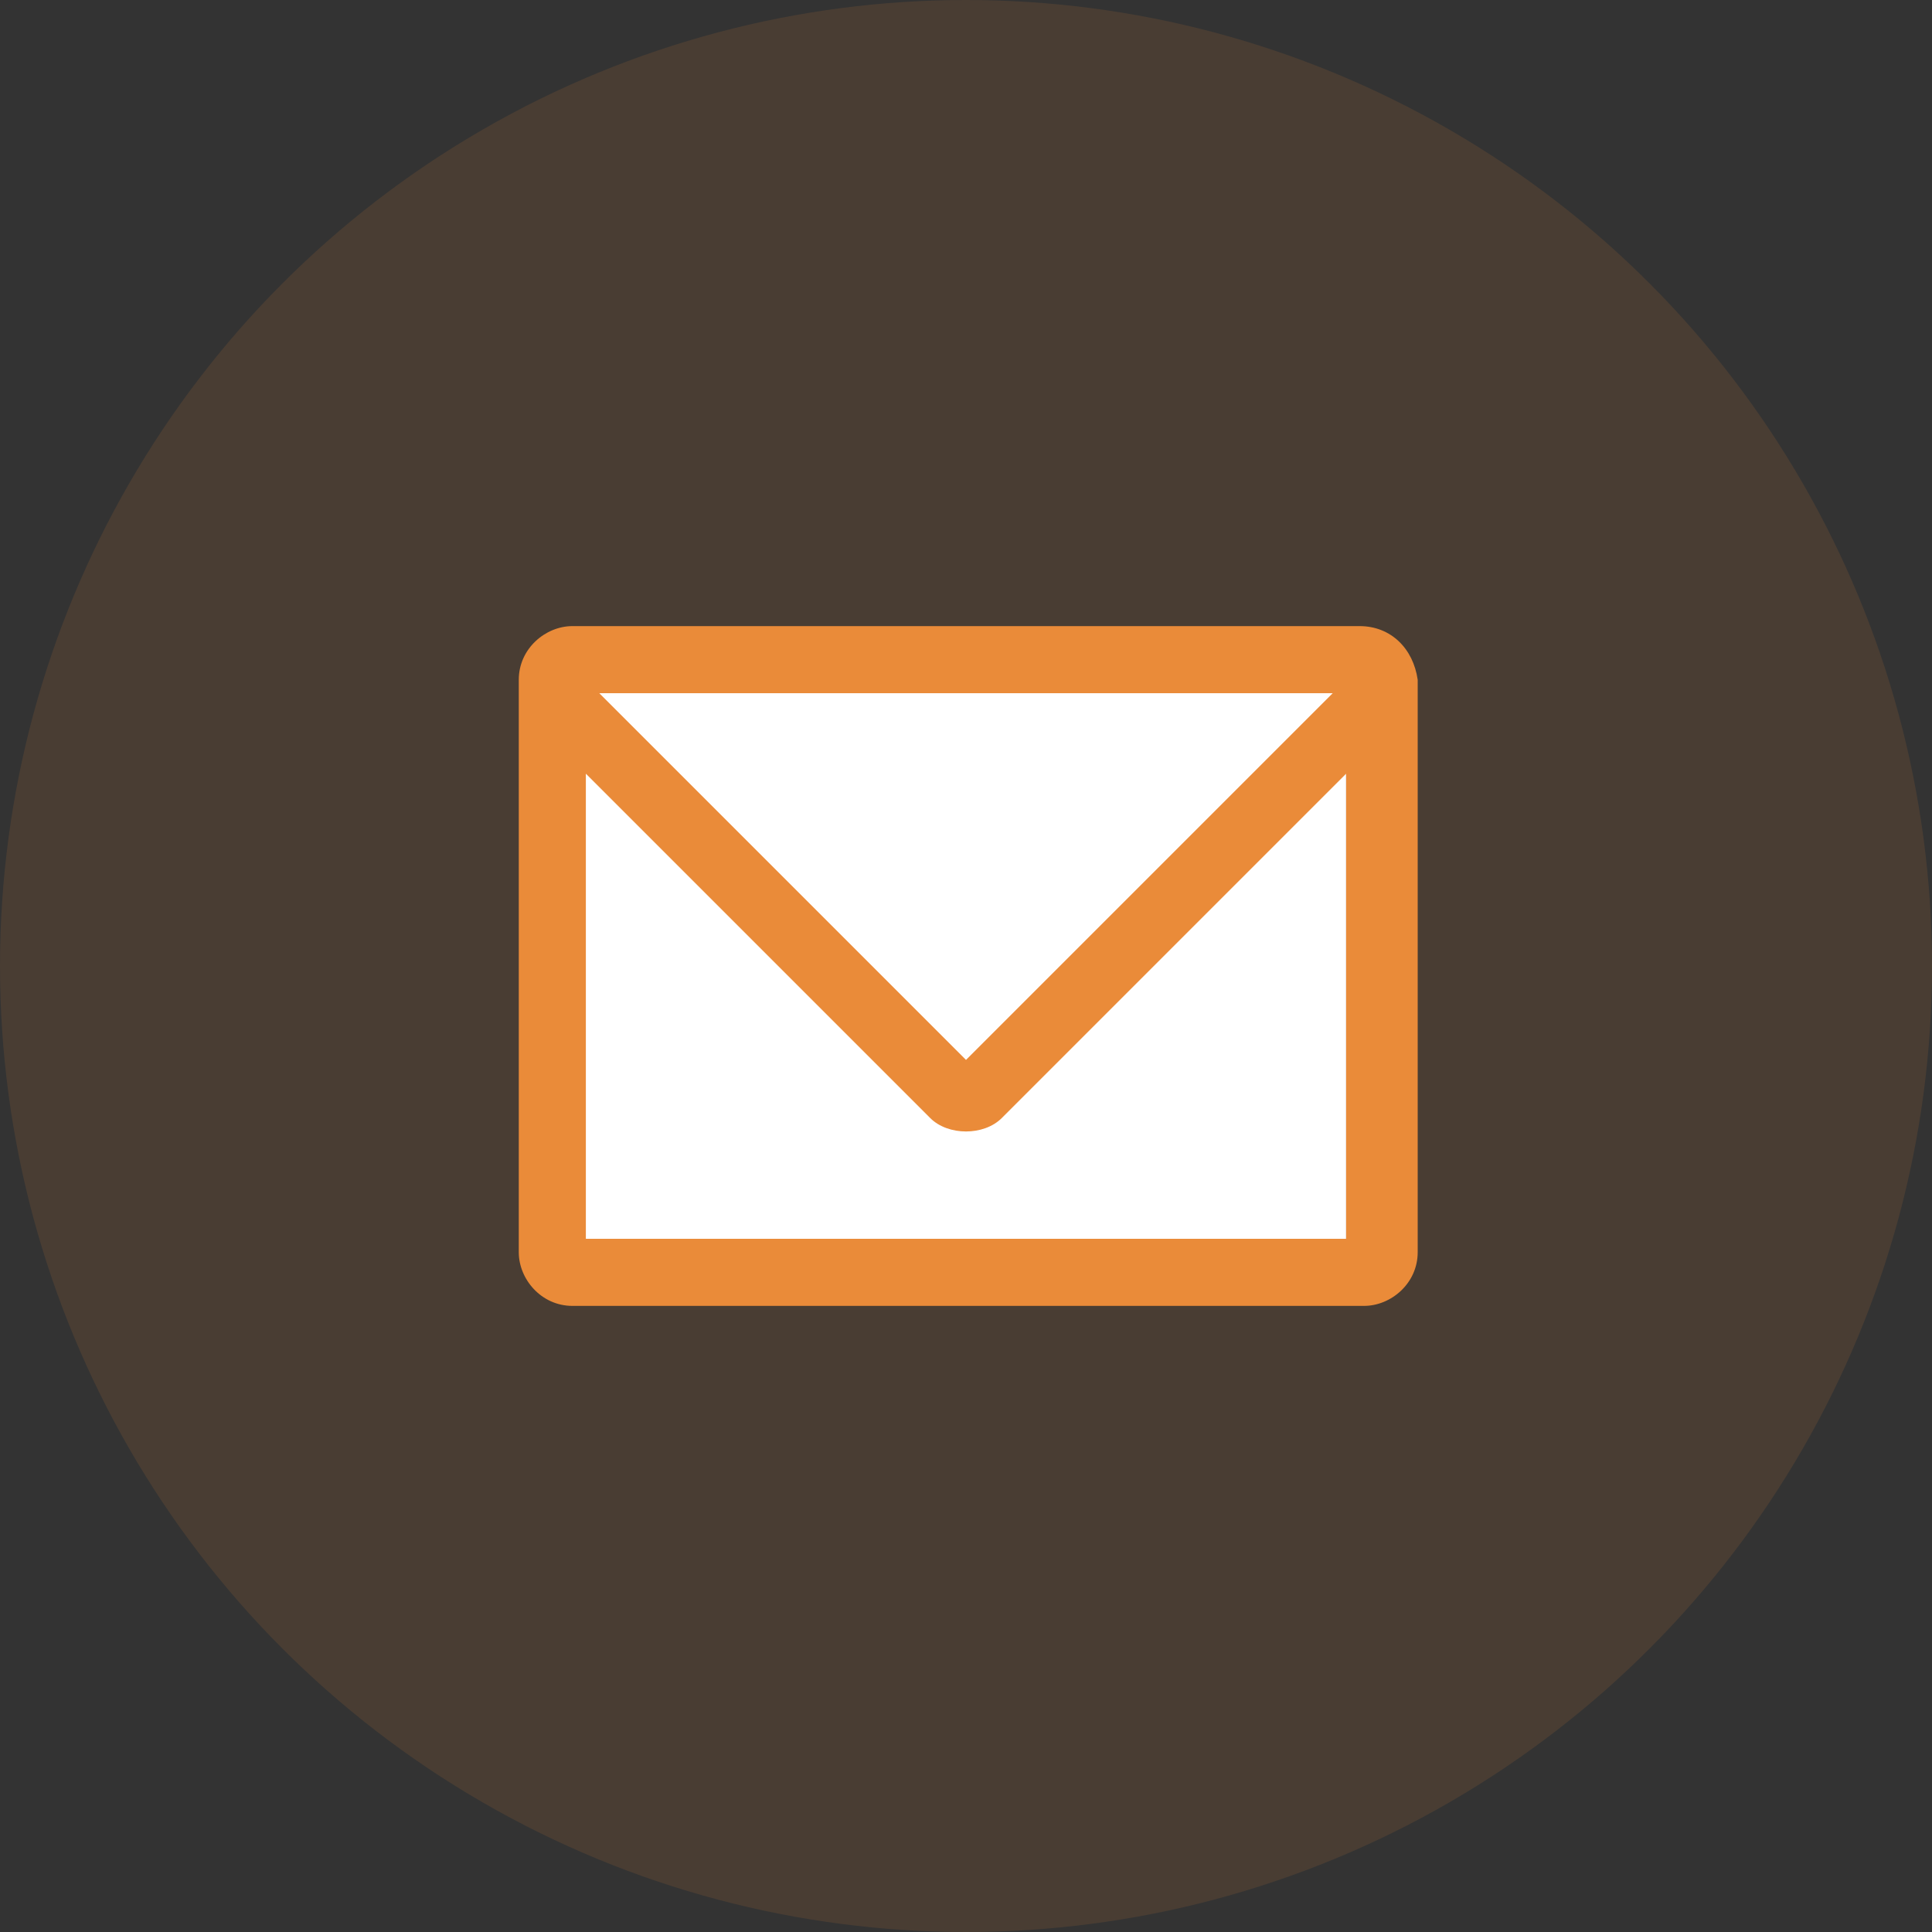
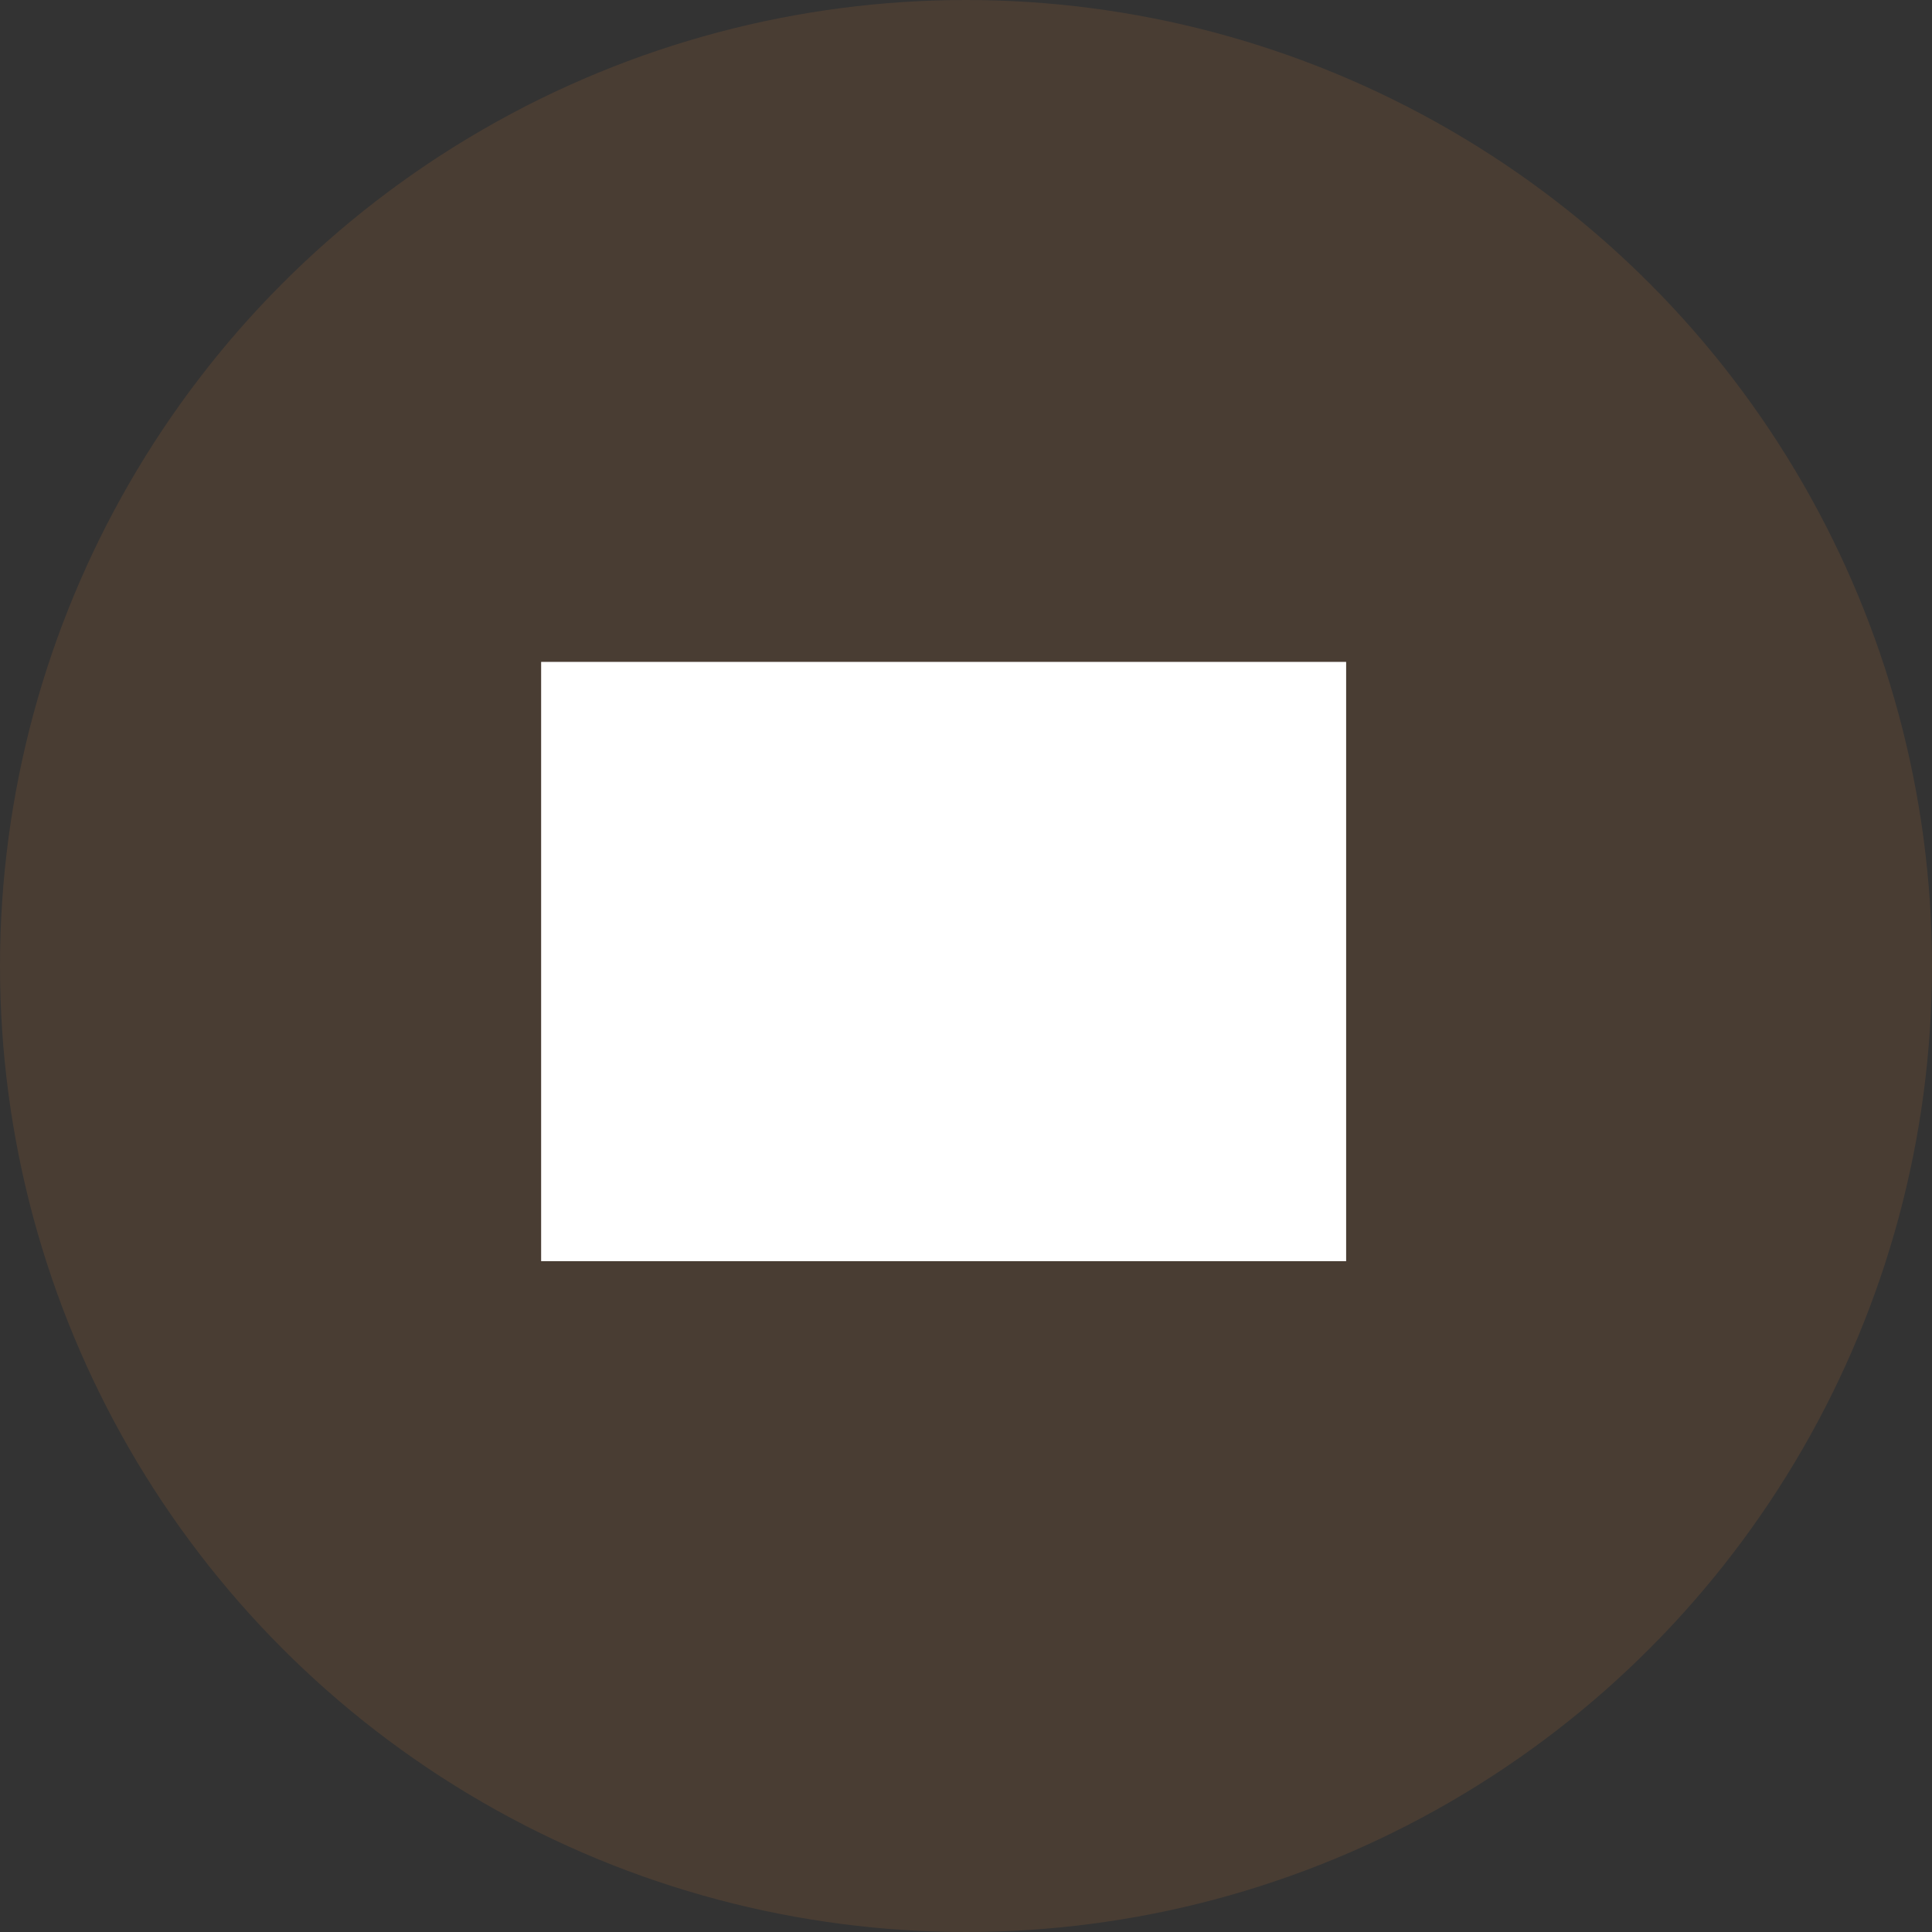
<svg xmlns="http://www.w3.org/2000/svg" version="1.1" id="レイヤー_1" x="0px" y="0px" viewBox="0 0 43.2 43.2" style="enable-background:new 0 0 43.2 43.2;" xml:space="preserve">
  <rect x="0" y="0" width="43.2" height="43.2" fill="#333333" stroke="none" />
  <style type="text/css">
	.st0{opacity:0.12;fill:#EA8B39;enable-background:new    ;}
	.st1{fill:#FFFFFF;}
	.st2{fill:#EA8B39;}
</style>
  <g>
    <circle id="楕円形_2945_00000088828207655413937880000009758263620242582412_" class="st0" cx="21.6" cy="21.6" r="21.6" />
    <g>
      <rect x="12.1" y="14.8" class="st1" width="18" height="13.4" />
-       <path class="st2" d="M30.4,14H12.8c-0.6,0-1.2,0.5-1.2,1.2V28c0,0.6,0.5,1.2,1.2,1.2h17.7c0.6,0,1.2-0.5,1.2-1.2V15.2    C31.6,14.5,31.1,14,30.4,14z M29.8,15.5l-8.2,8.2l-8.2-8.2H29.8z M13.1,27.7V17.3l7.7,7.7c0.2,0.2,0.5,0.3,0.8,0.3    c0.3,0,0.6-0.1,0.8-0.3l7.7-7.7v10.4H13.1z" />
    </g>
  </g>
</svg>